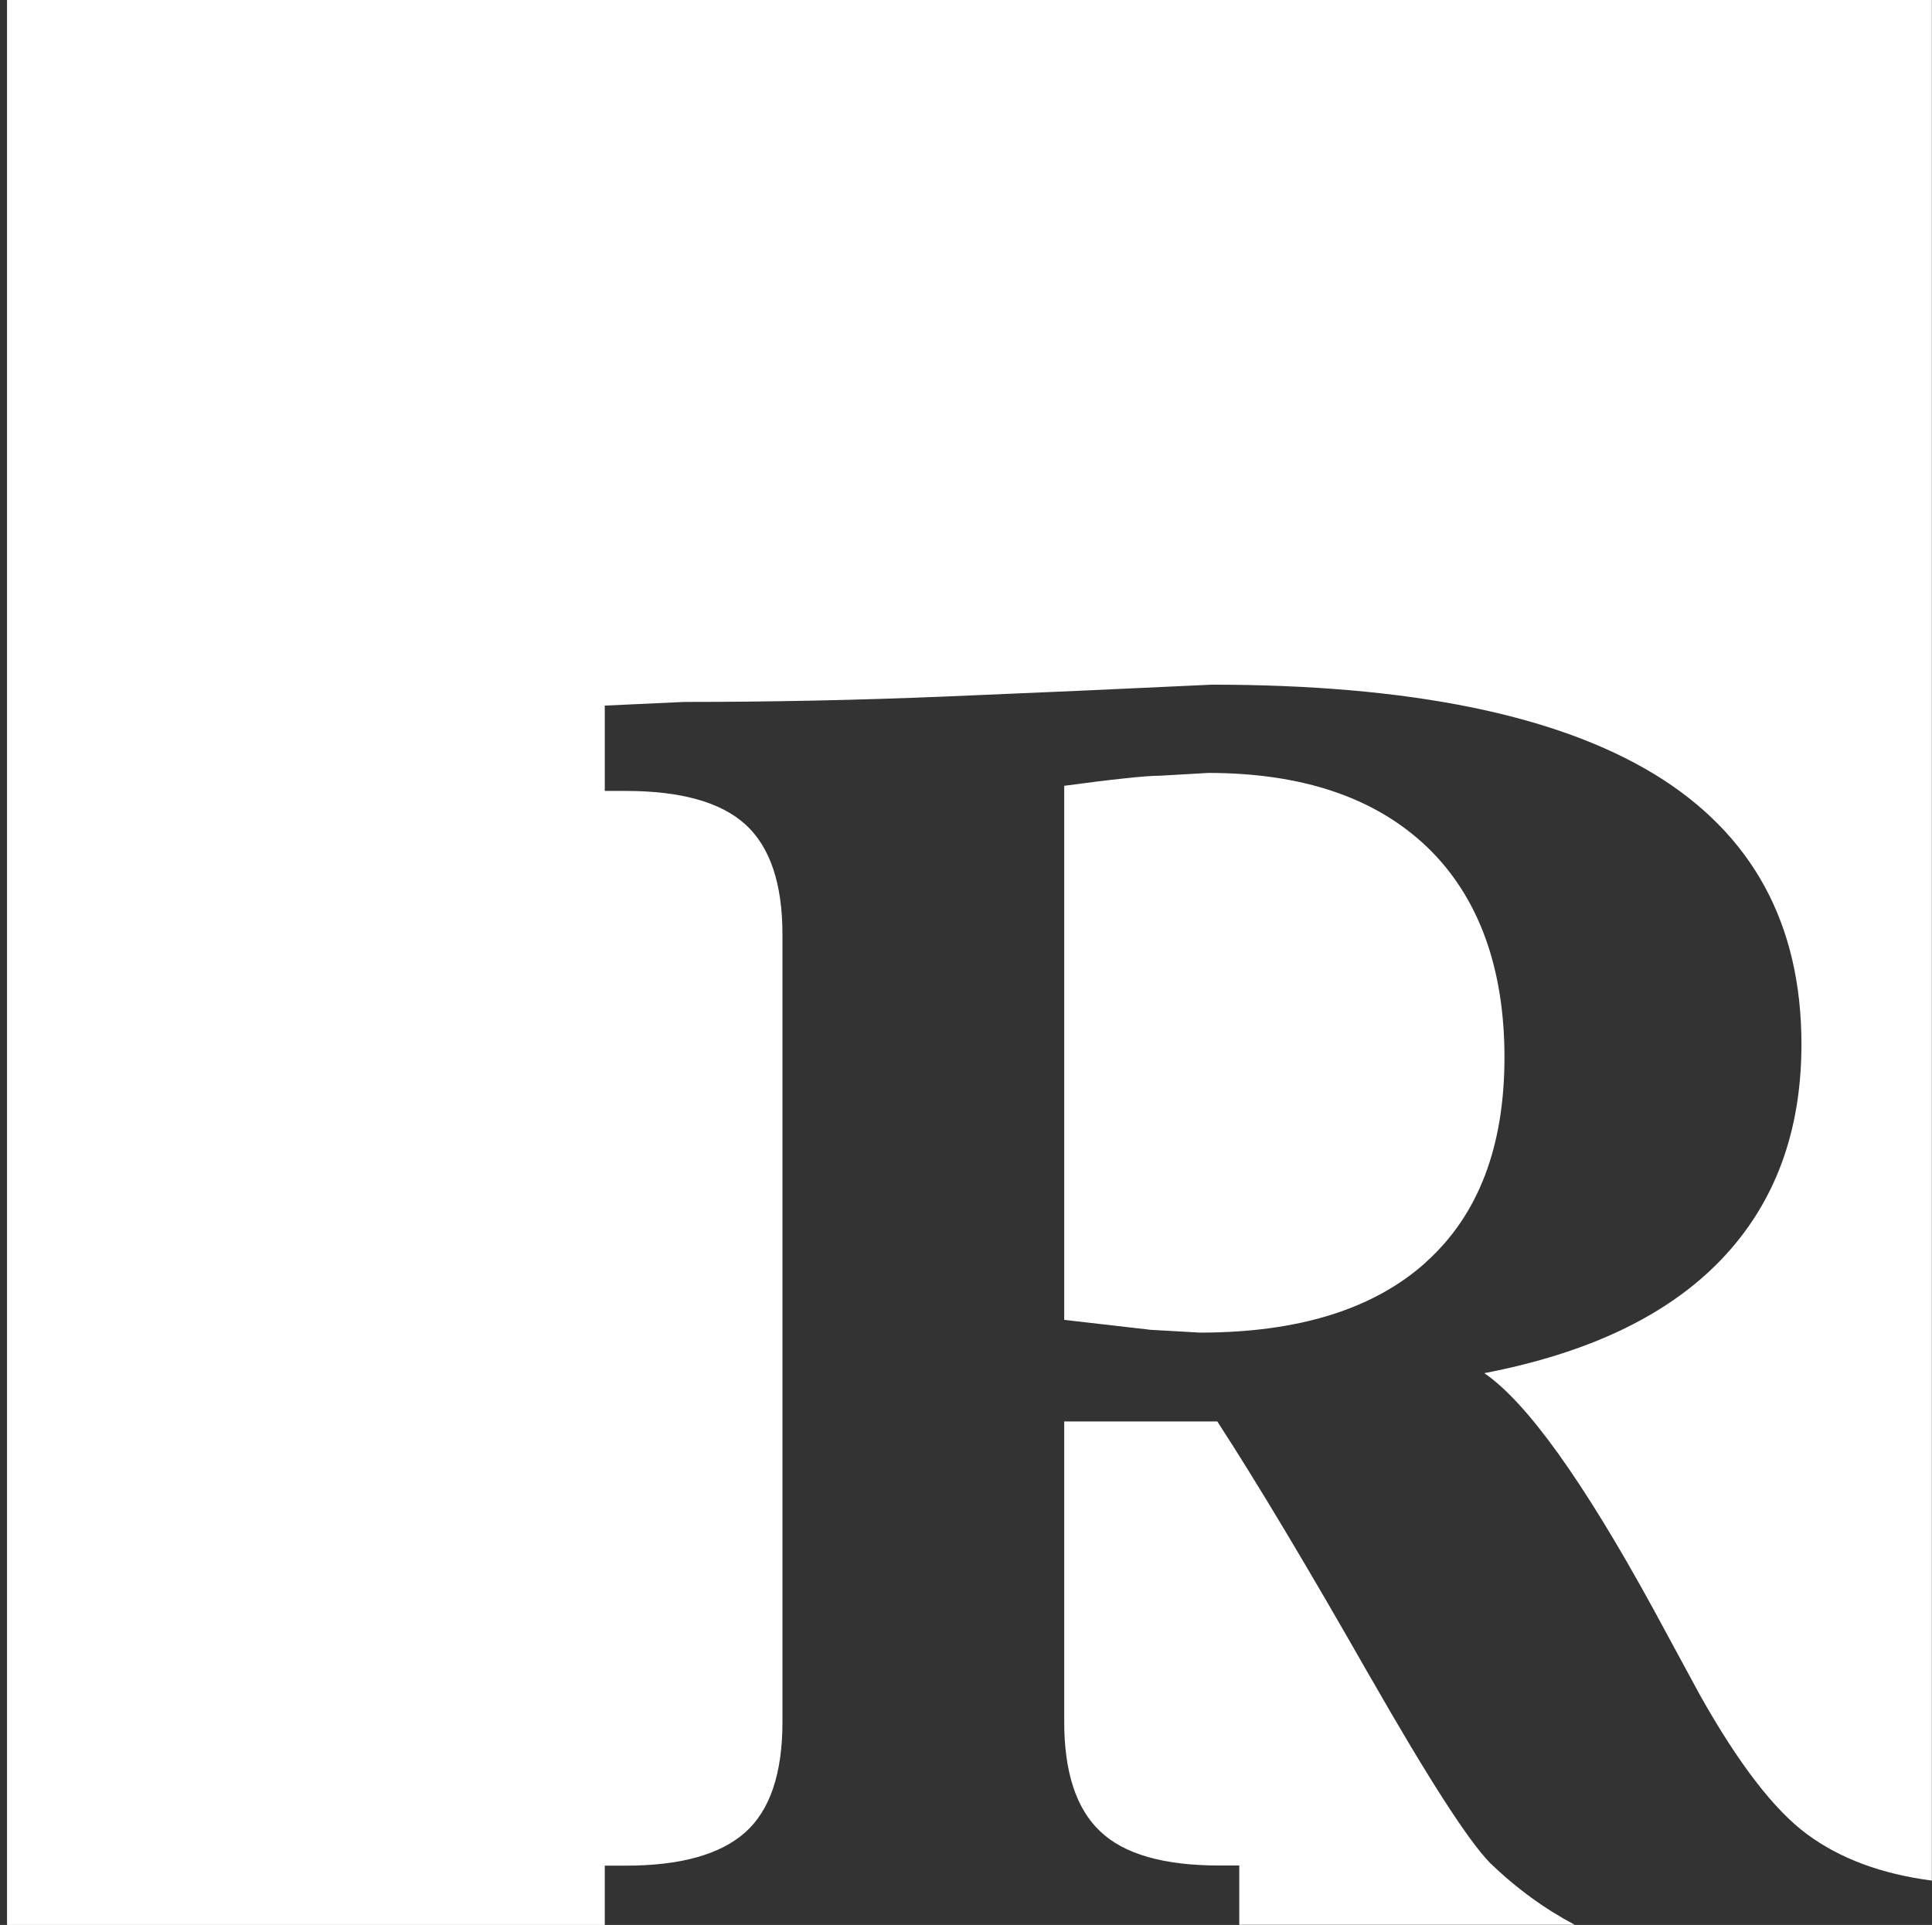
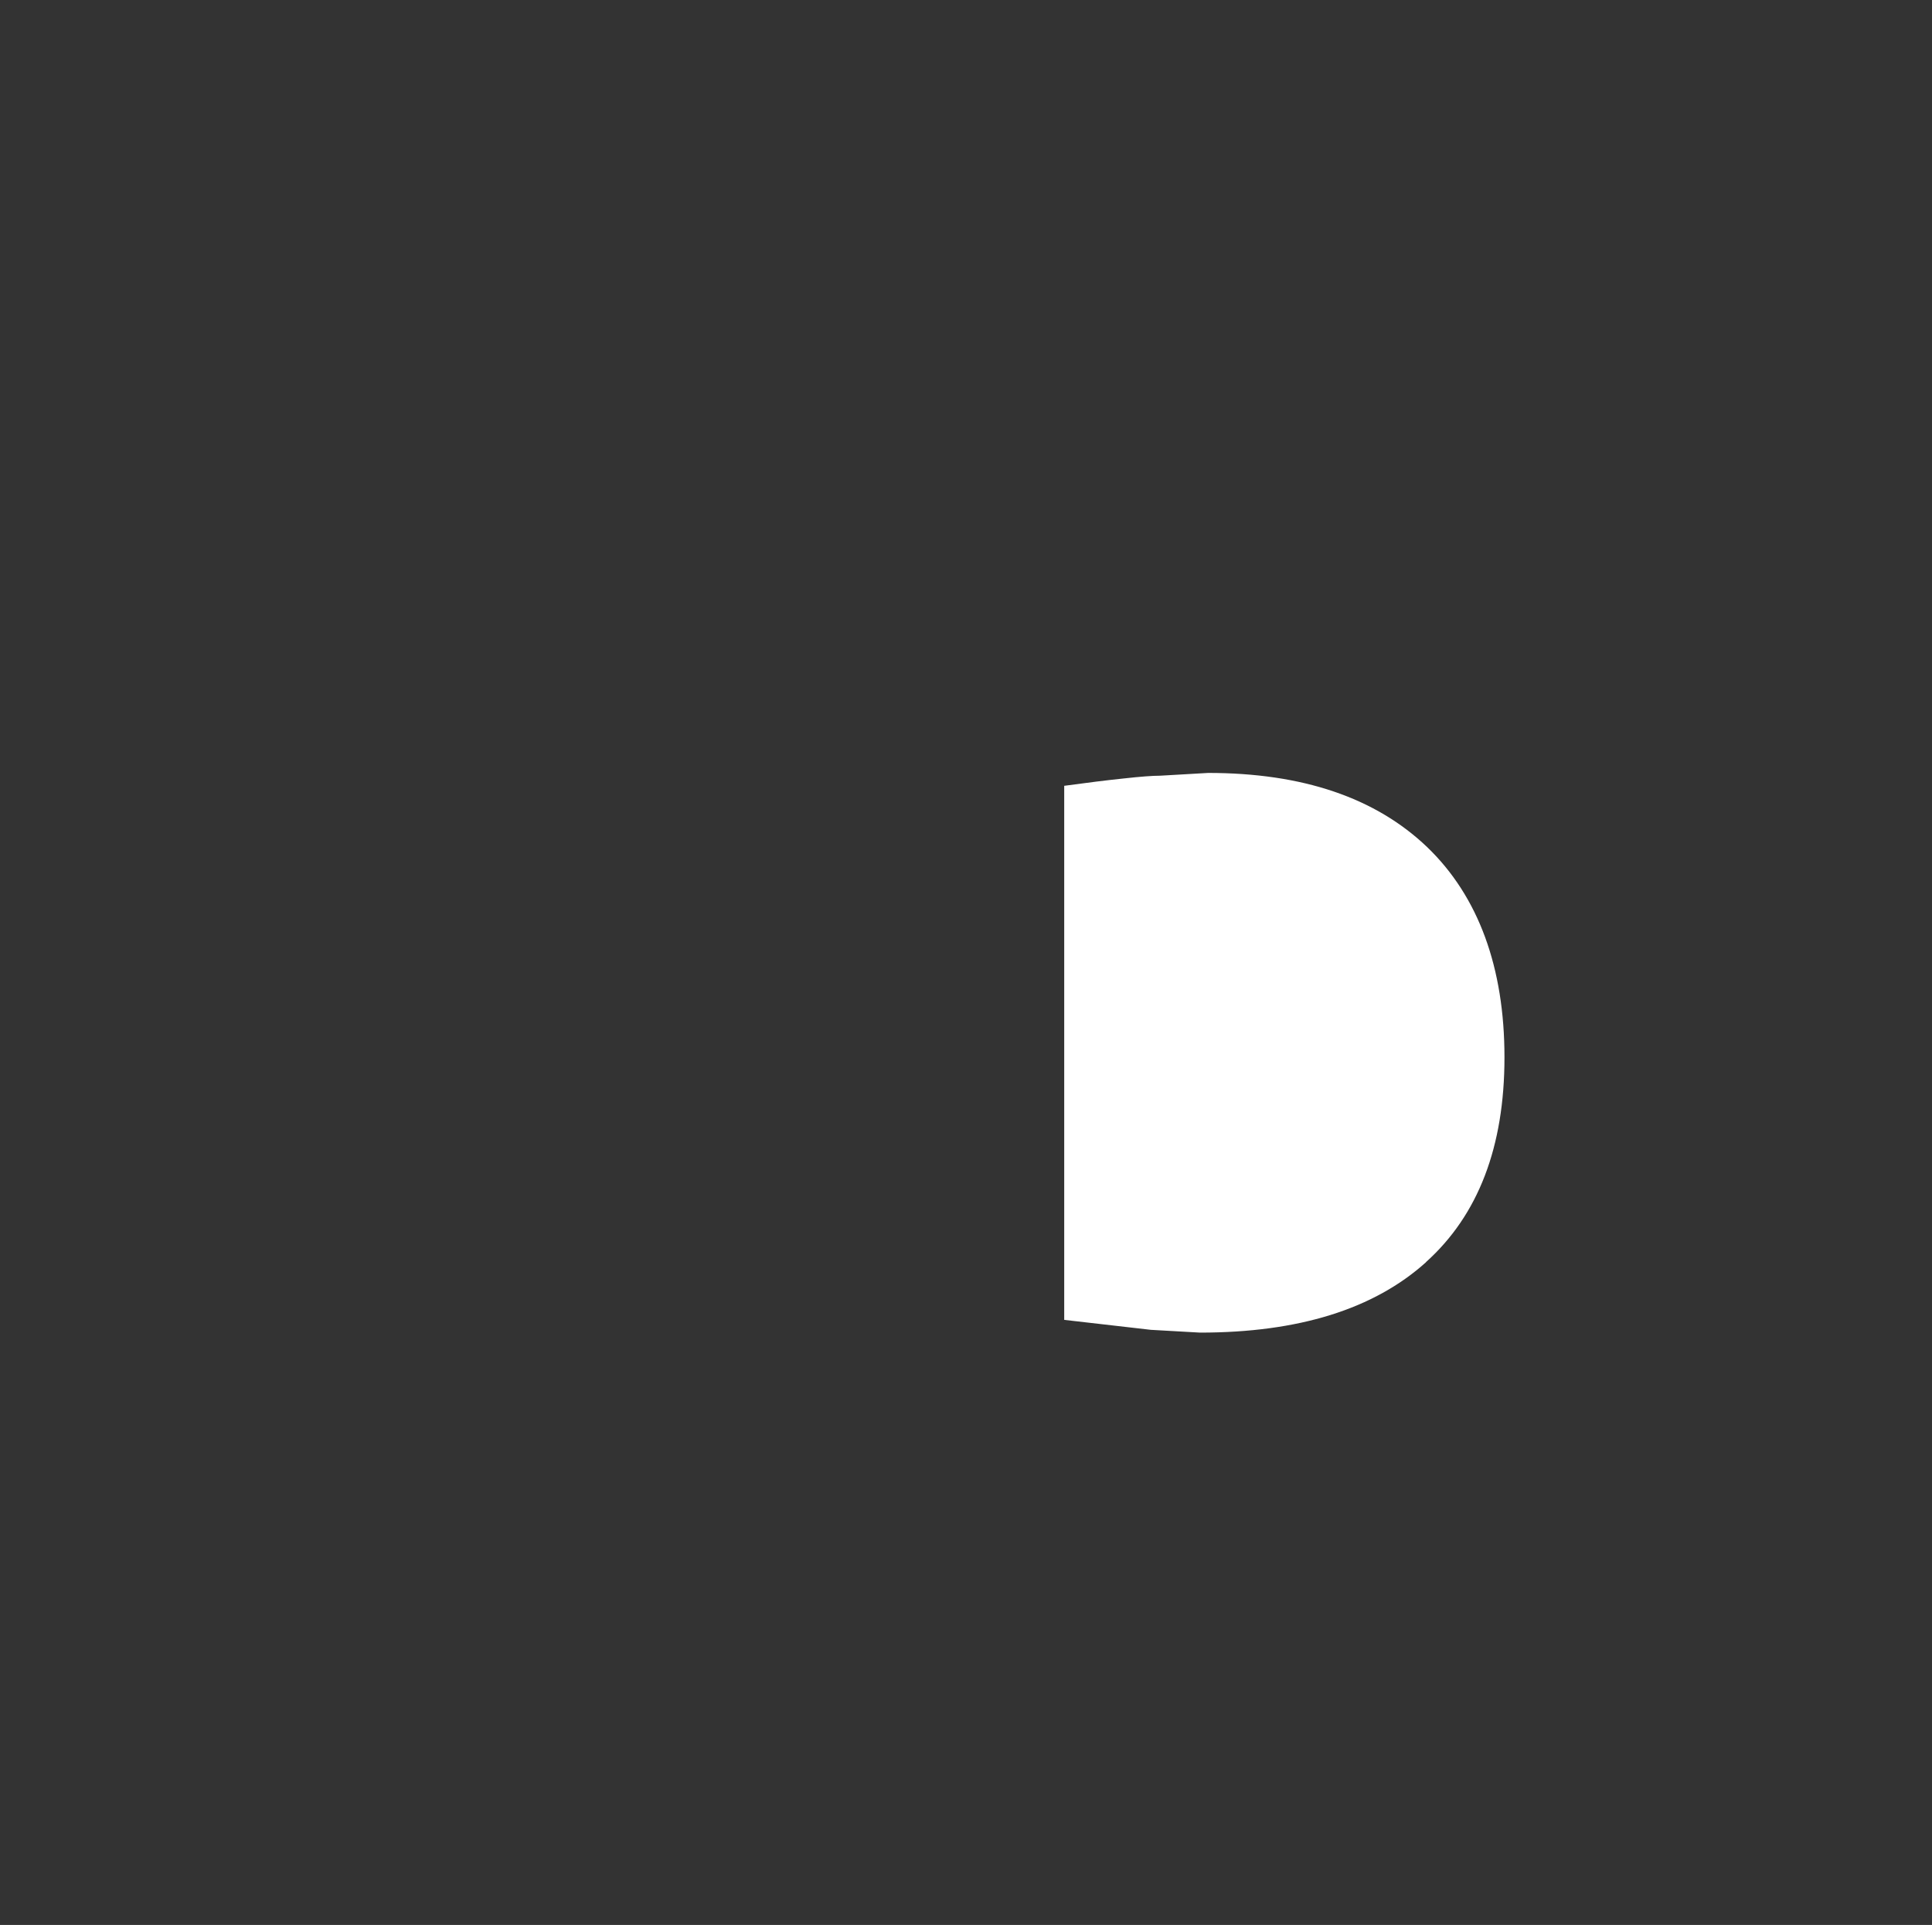
<svg xmlns="http://www.w3.org/2000/svg" id="Layer_1" version="1.1" viewBox="0 0 132 131.52">
  <rect x="0" y="0" width="132" height="131.52" fill="#333333" stroke="none" />
  <defs>
    <style>
      .st0 {
        fill: #fff;
      }
    </style>
  </defs>
-   <path class="st0" d="M93.57,114.5c-4.19-7.36-7.66-13.16-10.4-17.38h-10.46v20.52c0,3.44.82,5.94,2.46,7.49,1.64,1.56,4.35,2.33,8.13,2.33h1.37v4.05h22.92c-2.04-1.08-3.98-2.48-5.8-4.24-1.49-1.53-4.23-5.79-8.22-12.78Z" />
  <path class="st0" d="M97.43,86.23c3.57-3.21,5.36-7.87,5.36-13.99s-1.77-10.99-5.29-14.37c-3.53-3.37-8.51-5.06-14.95-5.06l-3.3.19c-.5,0-1.33.06-2.49.19-1.16.12-2.51.29-4.05.5v36.49l5.92.68,3.36.19c6.73,0,11.87-1.6,15.44-4.81Z" />
-   <path class="st0" d="M131.99,128.51h0V0H.48v131.52h40.84v-4.05h1.43c3.74,0,6.46-.76,8.16-2.27,1.7-1.51,2.55-4.03,2.55-7.55v-53.79c0-3.48-.84-5.98-2.52-7.52-1.68-1.53-4.41-2.3-8.19-2.3h-1.43v-5.83l5.42-.25c5.85,0,11.8-.12,17.84-.37,6.04-.25,12.11-.52,18.21-.81,13.45,0,23.53,2.04,30.23,6.11,6.7,4.08,10.06,10.23,10.06,18.46,0,6-1.83,10.9-5.48,14.71-3.65,3.81-9.05,6.39-16.19,7.76,2.91,1.99,6.75,7.35,11.52,16.06l3.24,5.98c2.62,4.65,5.04,7.8,7.29,9.46,2.24,1.66,5.08,2.72,8.53,3.17h0Z" />
</svg>